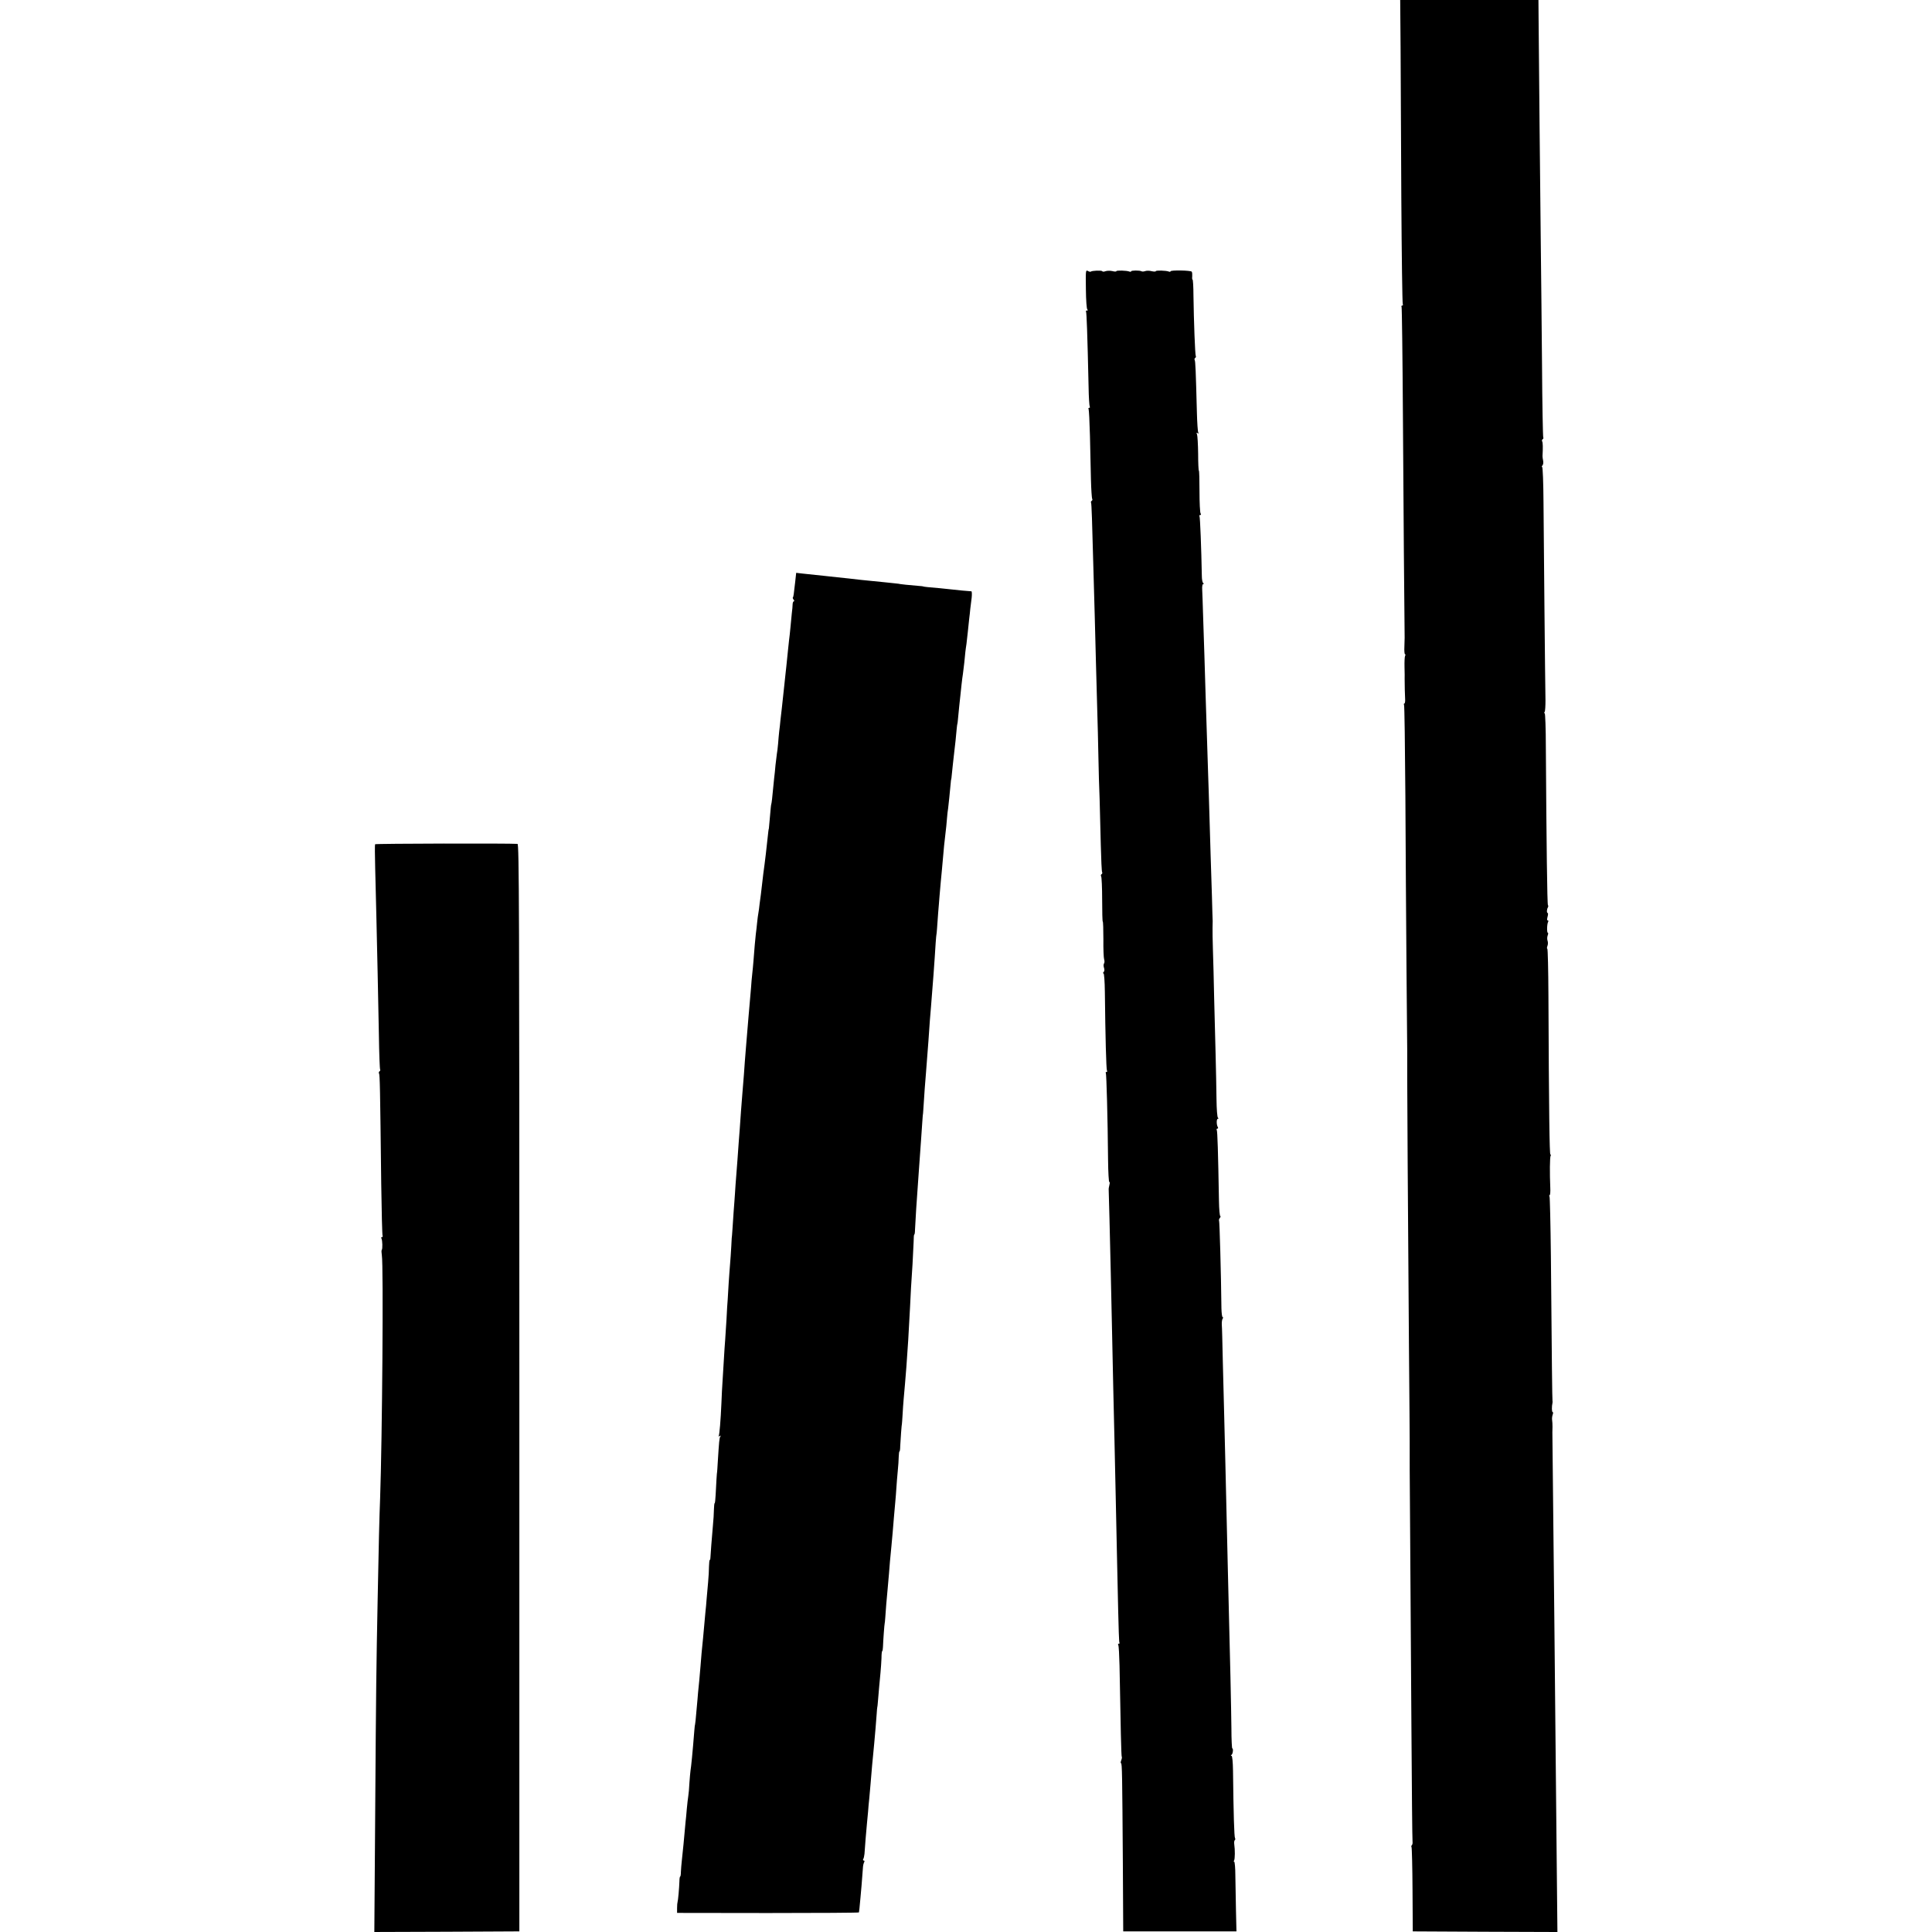
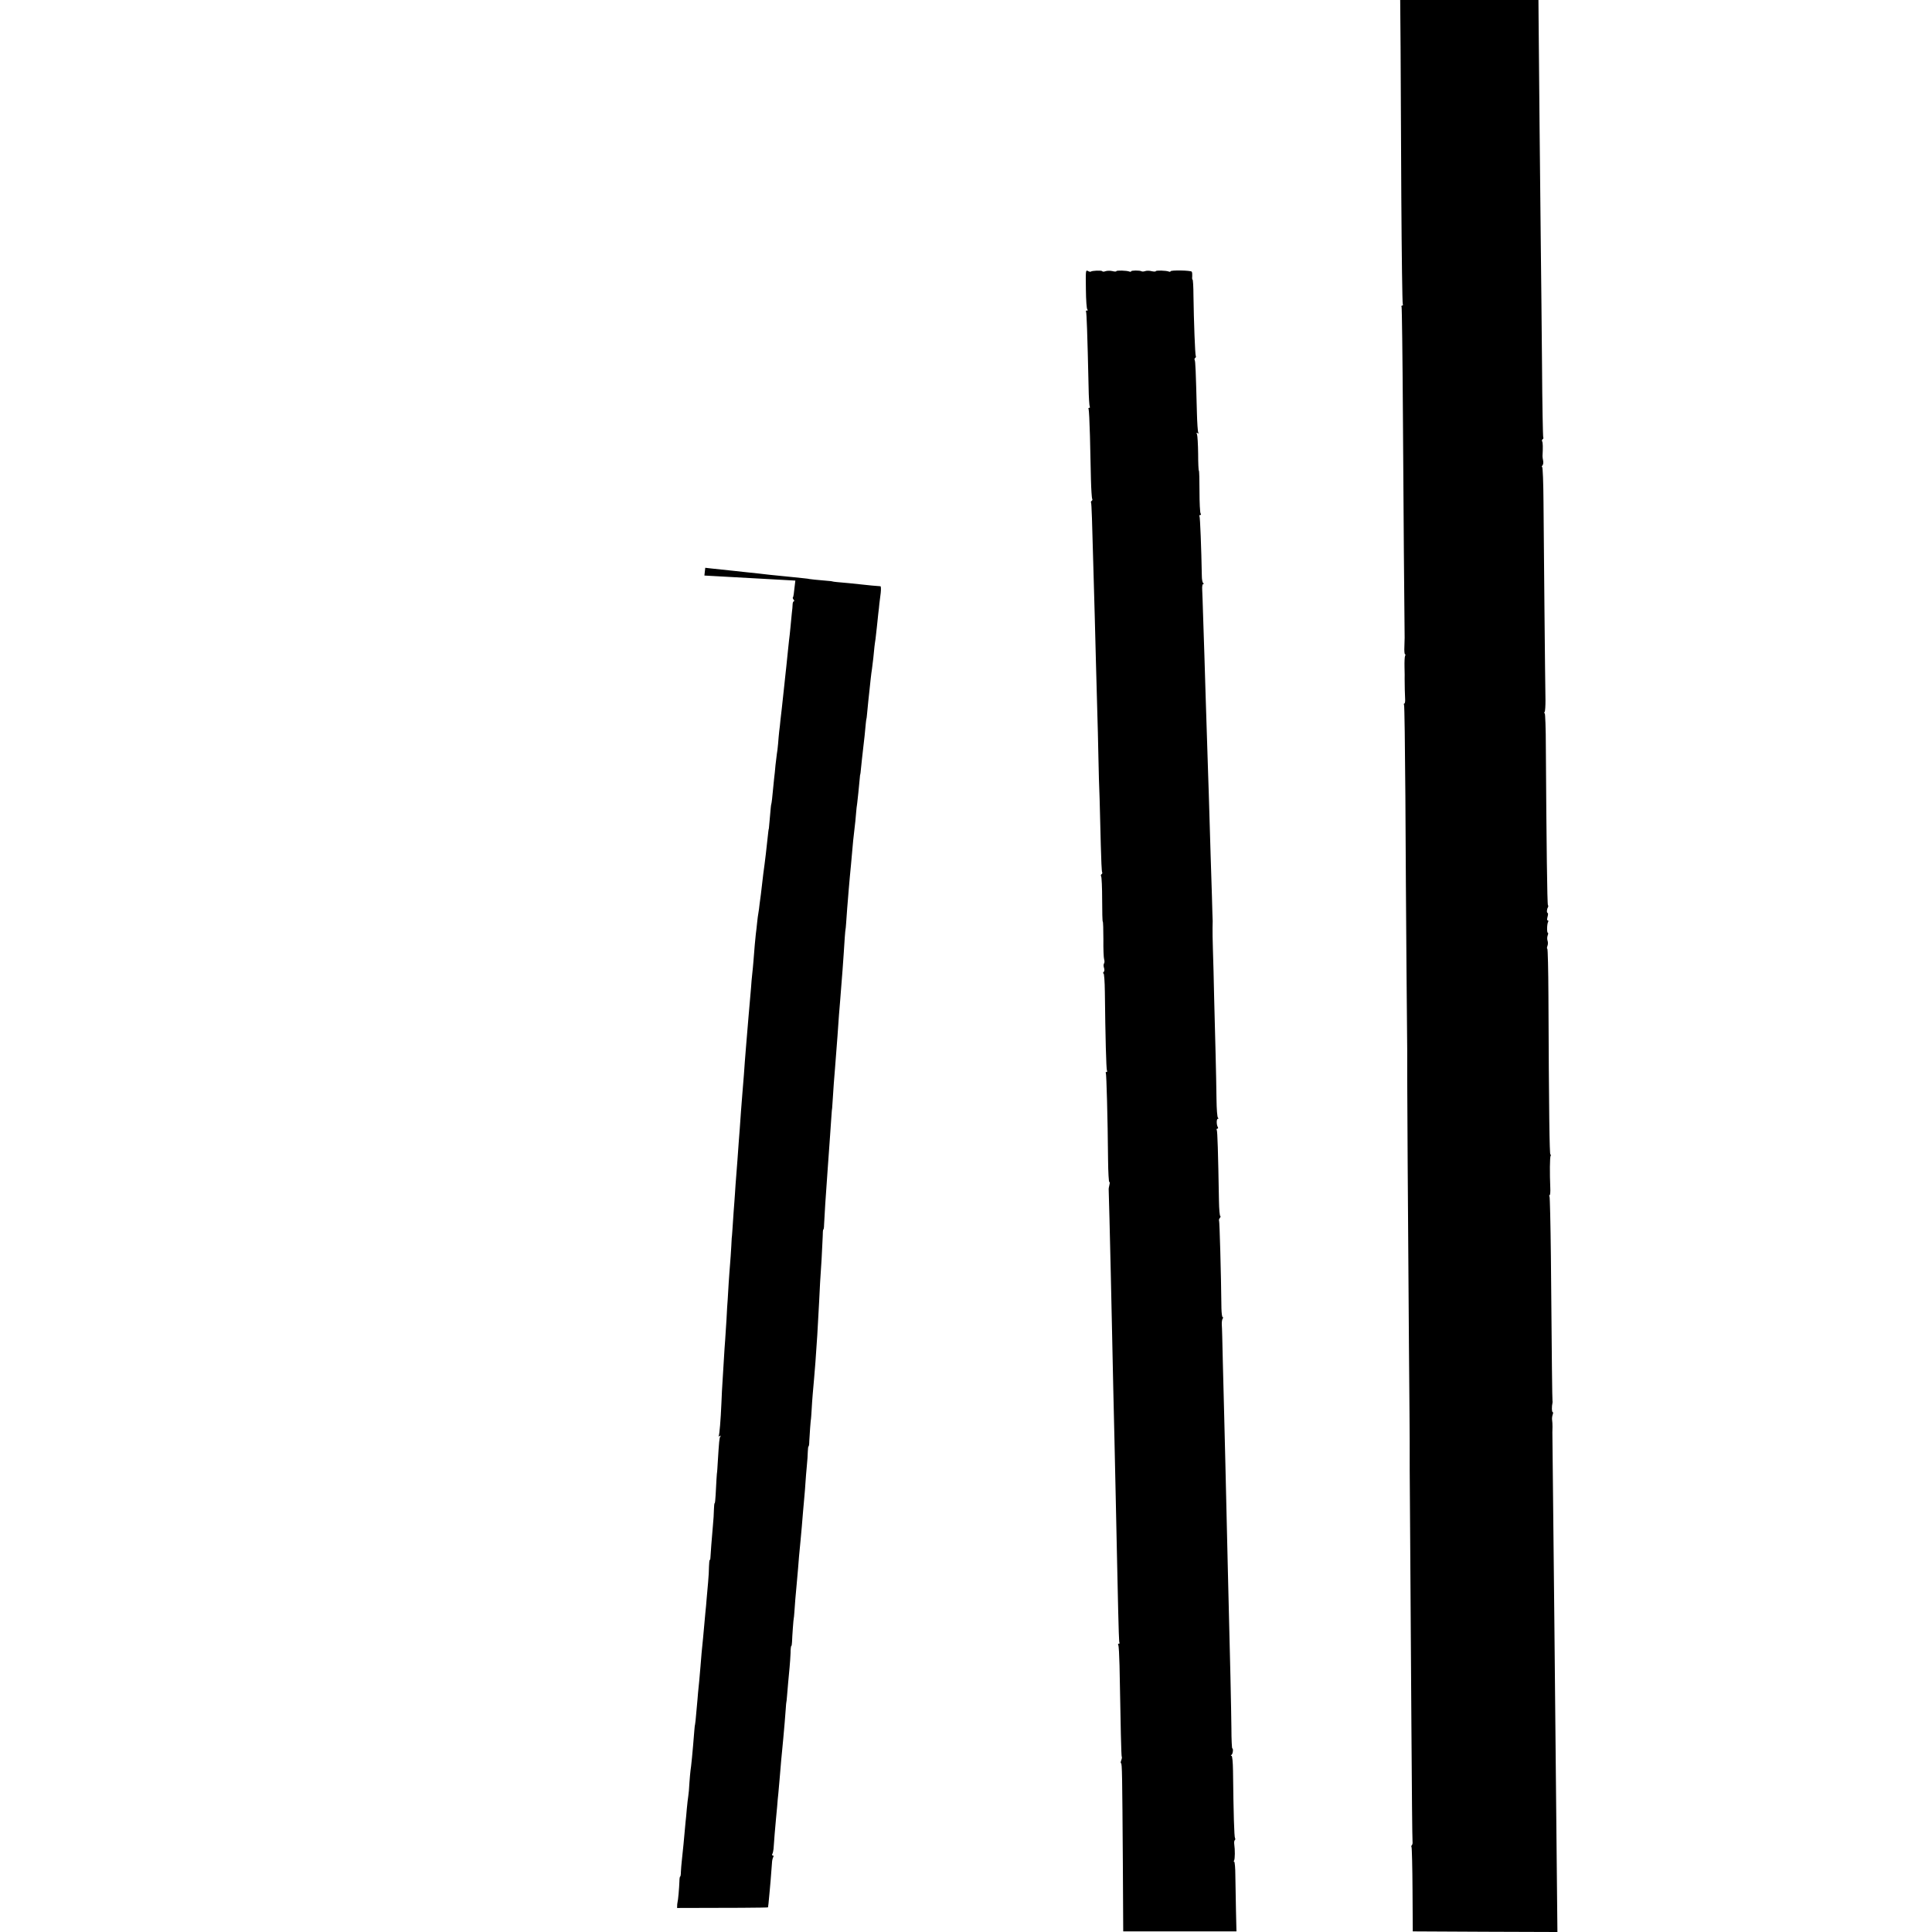
<svg xmlns="http://www.w3.org/2000/svg" version="1.0" width="1568pt" height="1568pt" viewBox="0 0 1568 1568" preserveAspectRatio="xMidYMid meet">
  <g transform="translate(0,1568) scale(0.1,-0.1)" fill="#000000" stroke="none">
    <path d="M11367 15303 c1 -208 4 -761 6 -1230 3 -469 8 -857 12 -862 3 -6 1 -11 -5 -11 -6 0 -8 -4 -5 -10 3 -5 8 -405 11 -887 4 -671 12 -1690 14 -1798 0 -5 -1 -38 -2 -73 -2 -34 1 -62 5 -62 5 0 5 -5 1 -12 -4 -6 -6 -47 -5 -92 1 -45 2 -88 1 -96 0 -45 2 -139 4 -167 1 -18 -2 -33 -7 -33 -4 0 -5 -5 -2 -10 4 -6 8 -340 11 -743 2 -403 6 -1029 9 -1392 3 -363 6 -667 6 -675 0 -8 0 -112 0 -230 0 -223 5 -880 14 -2170 4 -415 6 -762 6 -770 -1 -78 0 -275 4 -795 2 -335 7 -1017 10 -1515 3 -498 7 -917 9 -933 2 -15 -1 -30 -6 -33 -4 -3 -5 -10 -2 -16 3 -5 7 -161 8 -346 l2 -337 587 -3 587 -2 -5 497 c-3 274 -7 730 -10 1013 -3 283 -7 745 -10 1025 -5 510 -16 1501 -16 1520 0 6 0 26 1 45 0 19 -1 44 -3 55 -2 11 0 30 4 42 5 13 5 23 0 23 -7 0 -8 45 -1 75 1 6 1 12 0 15 -2 5 -6 331 -13 1177 -3 259 -8 476 -11 482 -4 6 -4 11 1 11 4 0 7 28 5 62 -5 116 -4 247 3 258 3 5 3 10 -2 10 -7 0 -12 336 -16 1292 -1 208 -5 378 -9 378 -4 0 -4 10 1 23 5 12 5 31 1 42 -4 11 -4 30 1 43 5 12 5 22 1 22 -9 0 -7 74 3 89 3 6 2 11 -4 11 -6 0 -6 11 -1 30 5 17 5 30 1 30 -9 0 -8 31 2 46 3 6 4 14 0 18 -6 6 -12 505 -17 1283 0 150 -5 273 -9 273 -5 0 -5 6 -1 12 5 7 7 49 7 93 -3 151 -14 1319 -16 1607 -1 159 -6 288 -11 288 -5 0 -4 6 3 13 6 8 8 24 5 38 -3 13 -5 30 -5 37 4 69 3 111 -3 120 -3 6 -2 13 4 17 6 4 8 10 5 15 -3 5 -8 269 -10 587 -3 318 -7 758 -10 978 -4 367 -16 1538 -18 1853 l-1 132 -561 0 -561 0 3 -377z" />
    <path d="M8813 13333 c1 -91 6 -161 12 -165 6 -5 5 -8 -3 -8 -7 0 -11 -4 -8 -9 5 -8 11 -168 21 -613 1 -80 6 -151 9 -157 4 -6 2 -11 -4 -11 -6 0 -9 -4 -5 -10 3 -5 8 -103 11 -217 3 -114 6 -274 8 -355 2 -81 7 -151 10 -157 4 -5 2 -12 -4 -16 -6 -4 -8 -10 -5 -15 4 -7 9 -147 20 -570 2 -85 7 -245 10 -355 3 -110 7 -283 10 -385 3 -102 7 -266 10 -365 3 -99 8 -281 10 -405 3 -124 5 -225 6 -225 1 0 4 -108 13 -473 3 -116 7 -216 11 -221 3 -5 1 -13 -5 -16 -6 -4 -7 -12 -3 -18 4 -7 8 -92 8 -189 0 -98 2 -178 5 -178 3 0 5 -64 5 -143 -1 -78 2 -151 6 -163 4 -11 4 -27 -1 -34 -5 -7 -4 -23 0 -35 5 -14 4 -27 -3 -34 -6 -6 -7 -11 -1 -11 5 0 10 -64 11 -153 4 -359 11 -626 17 -636 4 -6 2 -11 -4 -11 -6 0 -9 -4 -5 -9 5 -10 15 -361 18 -708 1 -99 6 -179 10 -176 4 2 5 -8 1 -23 -4 -16 -7 -33 -6 -39 1 -14 11 -407 17 -680 3 -126 7 -331 10 -455 3 -124 7 -335 10 -470 3 -135 7 -328 10 -430 2 -102 7 -306 10 -455 3 -148 8 -360 10 -470 3 -110 7 -314 10 -453 3 -139 7 -258 10 -263 4 -5 1 -9 -5 -9 -6 0 -8 -5 -4 -12 4 -6 8 -81 10 -167 9 -507 14 -735 18 -739 3 -2 1 -15 -4 -28 -5 -13 -6 -24 -2 -24 9 0 10 -92 15 -815 l3 -550 460 0 459 0 -4 170 c-2 94 -4 221 -5 282 0 62 -5 113 -9 113 -5 0 -5 5 -1 11 7 12 8 85 1 132 -2 15 0 30 5 33 4 3 5 11 1 17 -6 10 -12 189 -16 544 -1 74 -6 123 -12 123 -7 0 -7 3 0 8 11 7 16 52 6 52 -3 0 -7 73 -7 163 -2 166 -9 514 -29 1292 -4 192 -8 362 -20 859 -3 126 -7 309 -10 405 -3 97 -7 291 -11 431 -3 140 -6 271 -8 290 -1 19 2 41 7 48 5 7 6 12 0 12 -5 0 -9 33 -10 72 -3 287 -15 703 -19 710 -3 5 0 15 6 23 7 8 8 15 4 15 -5 0 -10 55 -11 123 -7 401 -12 567 -18 576 -3 6 -1 11 5 11 6 0 8 5 4 12 -12 19 -12 68 0 68 7 0 7 3 1 8 -6 4 -11 69 -12 152 -1 80 -4 240 -7 355 -3 116 -8 325 -12 465 -3 140 -7 316 -10 390 -2 74 -4 155 -3 180 1 25 1 50 1 55 -1 6 -3 96 -6 200 -3 105 -8 260 -11 345 -2 85 -7 236 -10 335 -3 99 -7 241 -10 315 -5 156 -13 411 -20 625 -2 83 -7 231 -10 330 -3 99 -8 250 -11 335 -2 85 -6 176 -7 203 -2 27 2 47 8 47 7 0 7 3 0 8 -6 4 -11 30 -11 57 -4 225 -14 477 -19 485 -3 6 -1 10 6 10 7 0 8 5 3 13 -5 6 -9 87 -9 179 0 93 -2 168 -5 168 -3 0 -6 62 -6 138 -1 75 -5 146 -9 156 -6 15 -5 17 5 11 9 -6 11 -4 5 5 -4 7 -9 78 -11 159 -9 345 -12 420 -18 429 -3 6 -2 13 4 17 6 4 8 10 5 15 -6 10 -16 281 -19 492 0 71 -4 128 -7 128 -3 0 -5 12 -3 27 1 15 0 32 -4 38 -8 11 -172 14 -172 3 0 -4 -6 -5 -14 -2 -22 9 -106 11 -106 3 0 -4 -15 -4 -33 0 -18 5 -41 5 -52 1 -11 -4 -24 -5 -30 -2 -14 9 -85 8 -85 0 0 -4 -6 -5 -14 -2 -22 9 -106 11 -106 3 0 -4 -15 -4 -33 1 -18 4 -43 3 -55 -1 -12 -5 -24 -5 -26 0 -5 8 -86 5 -94 -4 -3 -2 -13 0 -23 6 -18 9 -18 2 -16 -148z" />
-     <path d="M6455 10968 c-13 -115 -15 -132 -20 -136 -3 -3 0 -11 6 -19 6 -7 7 -13 2 -13 -5 0 -9 -10 -10 -22 0 -13 -3 -48 -7 -78 -3 -30 -8 -82 -11 -115 -3 -33 -8 -78 -11 -100 -2 -22 -6 -56 -8 -75 -14 -136 -17 -170 -22 -210 -3 -25 -7 -63 -9 -85 -5 -49 -13 -125 -20 -185 -3 -25 -8 -67 -11 -95 -2 -27 -7 -68 -10 -90 -2 -22 -7 -67 -9 -100 -3 -33 -7 -70 -10 -83 -2 -13 -7 -53 -11 -90 -3 -37 -8 -85 -11 -107 -5 -51 -12 -119 -17 -170 -3 -22 -5 -40 -6 -40 -2 0 -6 -41 -14 -135 -3 -36 -6 -65 -6 -65 -2 0 -5 -26 -14 -110 -8 -76 -13 -118 -21 -180 -3 -22 -8 -56 -10 -75 -14 -119 -17 -148 -20 -170 -2 -14 -6 -47 -10 -75 -3 -27 -7 -61 -10 -75 -3 -14 -7 -47 -10 -75 -3 -27 -7 -71 -11 -97 -5 -46 -11 -110 -19 -218 -2 -30 -7 -77 -10 -105 -3 -27 -8 -79 -10 -115 -3 -36 -7 -87 -10 -115 -2 -27 -7 -79 -10 -115 -5 -67 -13 -162 -20 -240 -2 -25 -7 -81 -10 -125 -5 -77 -9 -127 -20 -260 -3 -33 -7 -96 -11 -140 -9 -128 -12 -175 -19 -260 -3 -44 -8 -107 -10 -140 -3 -33 -7 -91 -10 -130 -3 -38 -8 -101 -10 -140 -3 -38 -7 -106 -11 -150 -3 -44 -7 -105 -9 -135 -2 -30 -4 -55 -4 -55 -1 0 -4 -40 -6 -90 -3 -49 -7 -115 -10 -145 -3 -30 -7 -98 -11 -150 -3 -52 -7 -113 -8 -135 -2 -22 -7 -96 -10 -165 -4 -69 -9 -145 -11 -170 -2 -25 -7 -92 -10 -150 -3 -58 -8 -139 -11 -180 -3 -41 -7 -120 -9 -175 -6 -143 -16 -258 -22 -269 -4 -5 0 -6 7 -1 9 6 11 4 6 -4 -8 -12 -10 -36 -21 -211 -2 -41 -5 -75 -5 -75 -2 0 -8 -103 -12 -187 -2 -38 -5 -68 -8 -68 -3 0 -5 -24 -6 -53 0 -28 -4 -86 -8 -127 -10 -112 -19 -232 -20 -257 0 -13 -2 -23 -5 -23 -4 0 -6 -24 -7 -53 0 -28 -3 -86 -7 -127 -4 -41 -9 -102 -12 -135 -2 -33 -7 -82 -10 -110 -3 -27 -7 -77 -10 -110 -6 -65 -11 -126 -21 -220 -3 -33 -7 -82 -9 -110 -2 -27 -7 -79 -10 -115 -4 -36 -8 -81 -10 -100 -1 -19 -6 -71 -10 -115 -4 -44 -9 -93 -10 -110 -2 -16 -4 -30 -4 -30 -1 0 -4 -22 -6 -50 -14 -179 -26 -297 -31 -325 -2 -14 -6 -59 -9 -101 -2 -42 -6 -89 -9 -105 -3 -16 -8 -63 -12 -104 -3 -41 -8 -88 -10 -105 -2 -16 -6 -60 -9 -98 -6 -66 -8 -92 -21 -212 -4 -33 -7 -77 -8 -97 0 -21 -3 -38 -6 -38 -3 0 -6 -17 -6 -38 -2 -59 -11 -159 -15 -168 -2 -5 -4 -27 -4 -49 l0 -40 738 -1 c405 0 737 2 738 5 0 3 2 17 4 31 1 14 6 57 9 95 6 60 9 102 20 245 1 14 6 31 10 38 4 7 2 12 -4 12 -6 0 -8 5 -4 12 4 6 8 25 10 42 1 17 5 72 9 121 4 50 9 106 11 125 2 19 6 62 9 95 2 33 7 83 10 110 2 28 7 78 10 113 13 157 16 190 20 227 2 22 7 69 10 105 3 36 8 92 11 125 3 33 7 85 9 115 2 30 4 55 5 55 1 0 3 20 5 45 5 63 14 164 21 235 3 33 7 86 8 117 0 32 3 58 6 58 3 0 5 15 6 33 1 42 12 192 14 192 1 0 3 23 5 50 3 49 11 150 19 230 2 22 7 78 11 125 6 83 8 101 20 225 3 33 7 83 10 110 5 67 15 178 21 245 3 30 7 82 9 115 2 33 7 94 11 135 4 41 8 94 8 118 1 23 3 42 6 42 3 0 6 19 6 43 2 47 12 182 14 182 0 0 3 32 5 70 2 39 6 97 9 130 3 33 8 89 11 125 3 36 8 97 11 135 10 131 20 289 30 490 7 140 7 156 20 345 4 69 8 151 9 182 0 32 2 58 5 58 3 0 6 17 6 38 2 55 14 245 29 447 4 50 8 113 10 140 2 28 6 91 10 140 4 50 8 115 10 145 2 30 4 55 4 55 1 0 4 32 6 70 2 39 7 106 10 150 4 44 8 100 10 125 2 25 6 83 10 130 4 47 8 105 10 130 8 123 17 240 21 280 2 25 6 77 9 115 3 39 8 102 11 140 7 102 14 191 18 265 3 36 5 65 6 65 1 0 3 23 5 50 2 28 6 84 9 125 4 41 8 102 11 135 3 33 7 85 10 115 3 30 7 78 10 105 16 187 20 222 30 305 3 19 7 64 10 100 3 36 7 76 10 90 3 23 15 136 21 205 1 17 3 30 4 30 1 0 3 18 5 40 4 39 13 126 19 175 5 36 18 159 21 200 2 19 4 35 5 35 1 0 3 18 5 40 5 54 16 164 20 195 2 14 6 52 9 85 4 33 8 71 11 85 2 14 7 54 11 90 4 36 8 76 9 90 2 14 5 43 9 65 3 22 8 66 11 98 3 32 8 79 11 105 3 26 8 63 9 82 2 19 7 59 11 88 3 28 2 52 -2 53 -27 1 -115 10 -149 14 -22 2 -69 7 -105 11 -36 3 -81 7 -100 9 -19 2 -35 4 -35 5 0 1 -18 4 -40 5 -74 6 -150 14 -150 15 0 1 -16 3 -35 5 -19 2 -62 6 -95 10 -33 3 -78 8 -100 10 -44 4 -130 13 -185 20 -19 2 -62 7 -95 10 -33 3 -79 8 -101 11 -62 7 -123 13 -180 19 l-52 6 -7 -63z" />
-     <path d="M3044 8828 c-2 -3 -2 -91 1 -195 3 -103 7 -287 10 -408 3 -121 7 -321 10 -445 3 -124 7 -348 10 -498 2 -150 7 -277 10 -282 3 -5 1 -11 -5 -15 -6 -4 -7 -11 -4 -17 7 -11 9 -112 18 -896 3 -227 8 -417 11 -422 3 -6 1 -10 -5 -10 -6 0 -8 -5 -4 -12 8 -13 10 -86 2 -93 -3 -3 -2 -22 1 -43 14 -80 3 -1494 -14 -1972 -6 -151 -12 -386 -20 -820 -11 -557 -13 -703 -20 -1733 l-7 -967 588 2 589 3 0 4412 c0 3916 -2 4413 -15 4414 -63 5 -1153 3 -1156 -3z" />
+     <path d="M6455 10968 c-13 -115 -15 -132 -20 -136 -3 -3 0 -11 6 -19 6 -7 7 -13 2 -13 -5 0 -9 -10 -10 -22 0 -13 -3 -48 -7 -78 -3 -30 -8 -82 -11 -115 -3 -33 -8 -78 -11 -100 -2 -22 -6 -56 -8 -75 -14 -136 -17 -170 -22 -210 -3 -25 -7 -63 -9 -85 -5 -49 -13 -125 -20 -185 -3 -25 -8 -67 -11 -95 -2 -27 -7 -68 -10 -90 -2 -22 -7 -67 -9 -100 -3 -33 -7 -70 -10 -83 -2 -13 -7 -53 -11 -90 -3 -37 -8 -85 -11 -107 -5 -51 -12 -119 -17 -170 -3 -22 -5 -40 -6 -40 -2 0 -6 -41 -14 -135 -3 -36 -6 -65 -6 -65 -2 0 -5 -26 -14 -110 -8 -76 -13 -118 -21 -180 -3 -22 -8 -56 -10 -75 -14 -119 -17 -148 -20 -170 -2 -14 -6 -47 -10 -75 -3 -27 -7 -61 -10 -75 -3 -14 -7 -47 -10 -75 -3 -27 -7 -71 -11 -97 -5 -46 -11 -110 -19 -218 -2 -30 -7 -77 -10 -105 -3 -27 -8 -79 -10 -115 -3 -36 -7 -87 -10 -115 -2 -27 -7 -79 -10 -115 -5 -67 -13 -162 -20 -240 -2 -25 -7 -81 -10 -125 -5 -77 -9 -127 -20 -260 -3 -33 -7 -96 -11 -140 -9 -128 -12 -175 -19 -260 -3 -44 -8 -107 -10 -140 -3 -33 -7 -91 -10 -130 -3 -38 -8 -101 -10 -140 -3 -38 -7 -106 -11 -150 -3 -44 -7 -105 -9 -135 -2 -30 -4 -55 -4 -55 -1 0 -4 -40 -6 -90 -3 -49 -7 -115 -10 -145 -3 -30 -7 -98 -11 -150 -3 -52 -7 -113 -8 -135 -2 -22 -7 -96 -10 -165 -4 -69 -9 -145 -11 -170 -2 -25 -7 -92 -10 -150 -3 -58 -8 -139 -11 -180 -3 -41 -7 -120 -9 -175 -6 -143 -16 -258 -22 -269 -4 -5 0 -6 7 -1 9 6 11 4 6 -4 -8 -12 -10 -36 -21 -211 -2 -41 -5 -75 -5 -75 -2 0 -8 -103 -12 -187 -2 -38 -5 -68 -8 -68 -3 0 -5 -24 -6 -53 0 -28 -4 -86 -8 -127 -10 -112 -19 -232 -20 -257 0 -13 -2 -23 -5 -23 -4 0 -6 -24 -7 -53 0 -28 -3 -86 -7 -127 -4 -41 -9 -102 -12 -135 -2 -33 -7 -82 -10 -110 -3 -27 -7 -77 -10 -110 -6 -65 -11 -126 -21 -220 -3 -33 -7 -82 -9 -110 -2 -27 -7 -79 -10 -115 -4 -36 -8 -81 -10 -100 -1 -19 -6 -71 -10 -115 -4 -44 -9 -93 -10 -110 -2 -16 -4 -30 -4 -30 -1 0 -4 -22 -6 -50 -14 -179 -26 -297 -31 -325 -2 -14 -6 -59 -9 -101 -2 -42 -6 -89 -9 -105 -3 -16 -8 -63 -12 -104 -3 -41 -8 -88 -10 -105 -2 -16 -6 -60 -9 -98 -6 -66 -8 -92 -21 -212 -4 -33 -7 -77 -8 -97 0 -21 -3 -38 -6 -38 -3 0 -6 -17 -6 -38 -2 -59 -11 -159 -15 -168 -2 -5 -4 -27 -4 -49 c405 0 737 2 738 5 0 3 2 17 4 31 1 14 6 57 9 95 6 60 9 102 20 245 1 14 6 31 10 38 4 7 2 12 -4 12 -6 0 -8 5 -4 12 4 6 8 25 10 42 1 17 5 72 9 121 4 50 9 106 11 125 2 19 6 62 9 95 2 33 7 83 10 110 2 28 7 78 10 113 13 157 16 190 20 227 2 22 7 69 10 105 3 36 8 92 11 125 3 33 7 85 9 115 2 30 4 55 5 55 1 0 3 20 5 45 5 63 14 164 21 235 3 33 7 86 8 117 0 32 3 58 6 58 3 0 5 15 6 33 1 42 12 192 14 192 1 0 3 23 5 50 3 49 11 150 19 230 2 22 7 78 11 125 6 83 8 101 20 225 3 33 7 83 10 110 5 67 15 178 21 245 3 30 7 82 9 115 2 33 7 94 11 135 4 41 8 94 8 118 1 23 3 42 6 42 3 0 6 19 6 43 2 47 12 182 14 182 0 0 3 32 5 70 2 39 6 97 9 130 3 33 8 89 11 125 3 36 8 97 11 135 10 131 20 289 30 490 7 140 7 156 20 345 4 69 8 151 9 182 0 32 2 58 5 58 3 0 6 17 6 38 2 55 14 245 29 447 4 50 8 113 10 140 2 28 6 91 10 140 4 50 8 115 10 145 2 30 4 55 4 55 1 0 4 32 6 70 2 39 7 106 10 150 4 44 8 100 10 125 2 25 6 83 10 130 4 47 8 105 10 130 8 123 17 240 21 280 2 25 6 77 9 115 3 39 8 102 11 140 7 102 14 191 18 265 3 36 5 65 6 65 1 0 3 23 5 50 2 28 6 84 9 125 4 41 8 102 11 135 3 33 7 85 10 115 3 30 7 78 10 105 16 187 20 222 30 305 3 19 7 64 10 100 3 36 7 76 10 90 3 23 15 136 21 205 1 17 3 30 4 30 1 0 3 18 5 40 4 39 13 126 19 175 5 36 18 159 21 200 2 19 4 35 5 35 1 0 3 18 5 40 5 54 16 164 20 195 2 14 6 52 9 85 4 33 8 71 11 85 2 14 7 54 11 90 4 36 8 76 9 90 2 14 5 43 9 65 3 22 8 66 11 98 3 32 8 79 11 105 3 26 8 63 9 82 2 19 7 59 11 88 3 28 2 52 -2 53 -27 1 -115 10 -149 14 -22 2 -69 7 -105 11 -36 3 -81 7 -100 9 -19 2 -35 4 -35 5 0 1 -18 4 -40 5 -74 6 -150 14 -150 15 0 1 -16 3 -35 5 -19 2 -62 6 -95 10 -33 3 -78 8 -100 10 -44 4 -130 13 -185 20 -19 2 -62 7 -95 10 -33 3 -79 8 -101 11 -62 7 -123 13 -180 19 l-52 6 -7 -63z" />
  </g>
</svg>